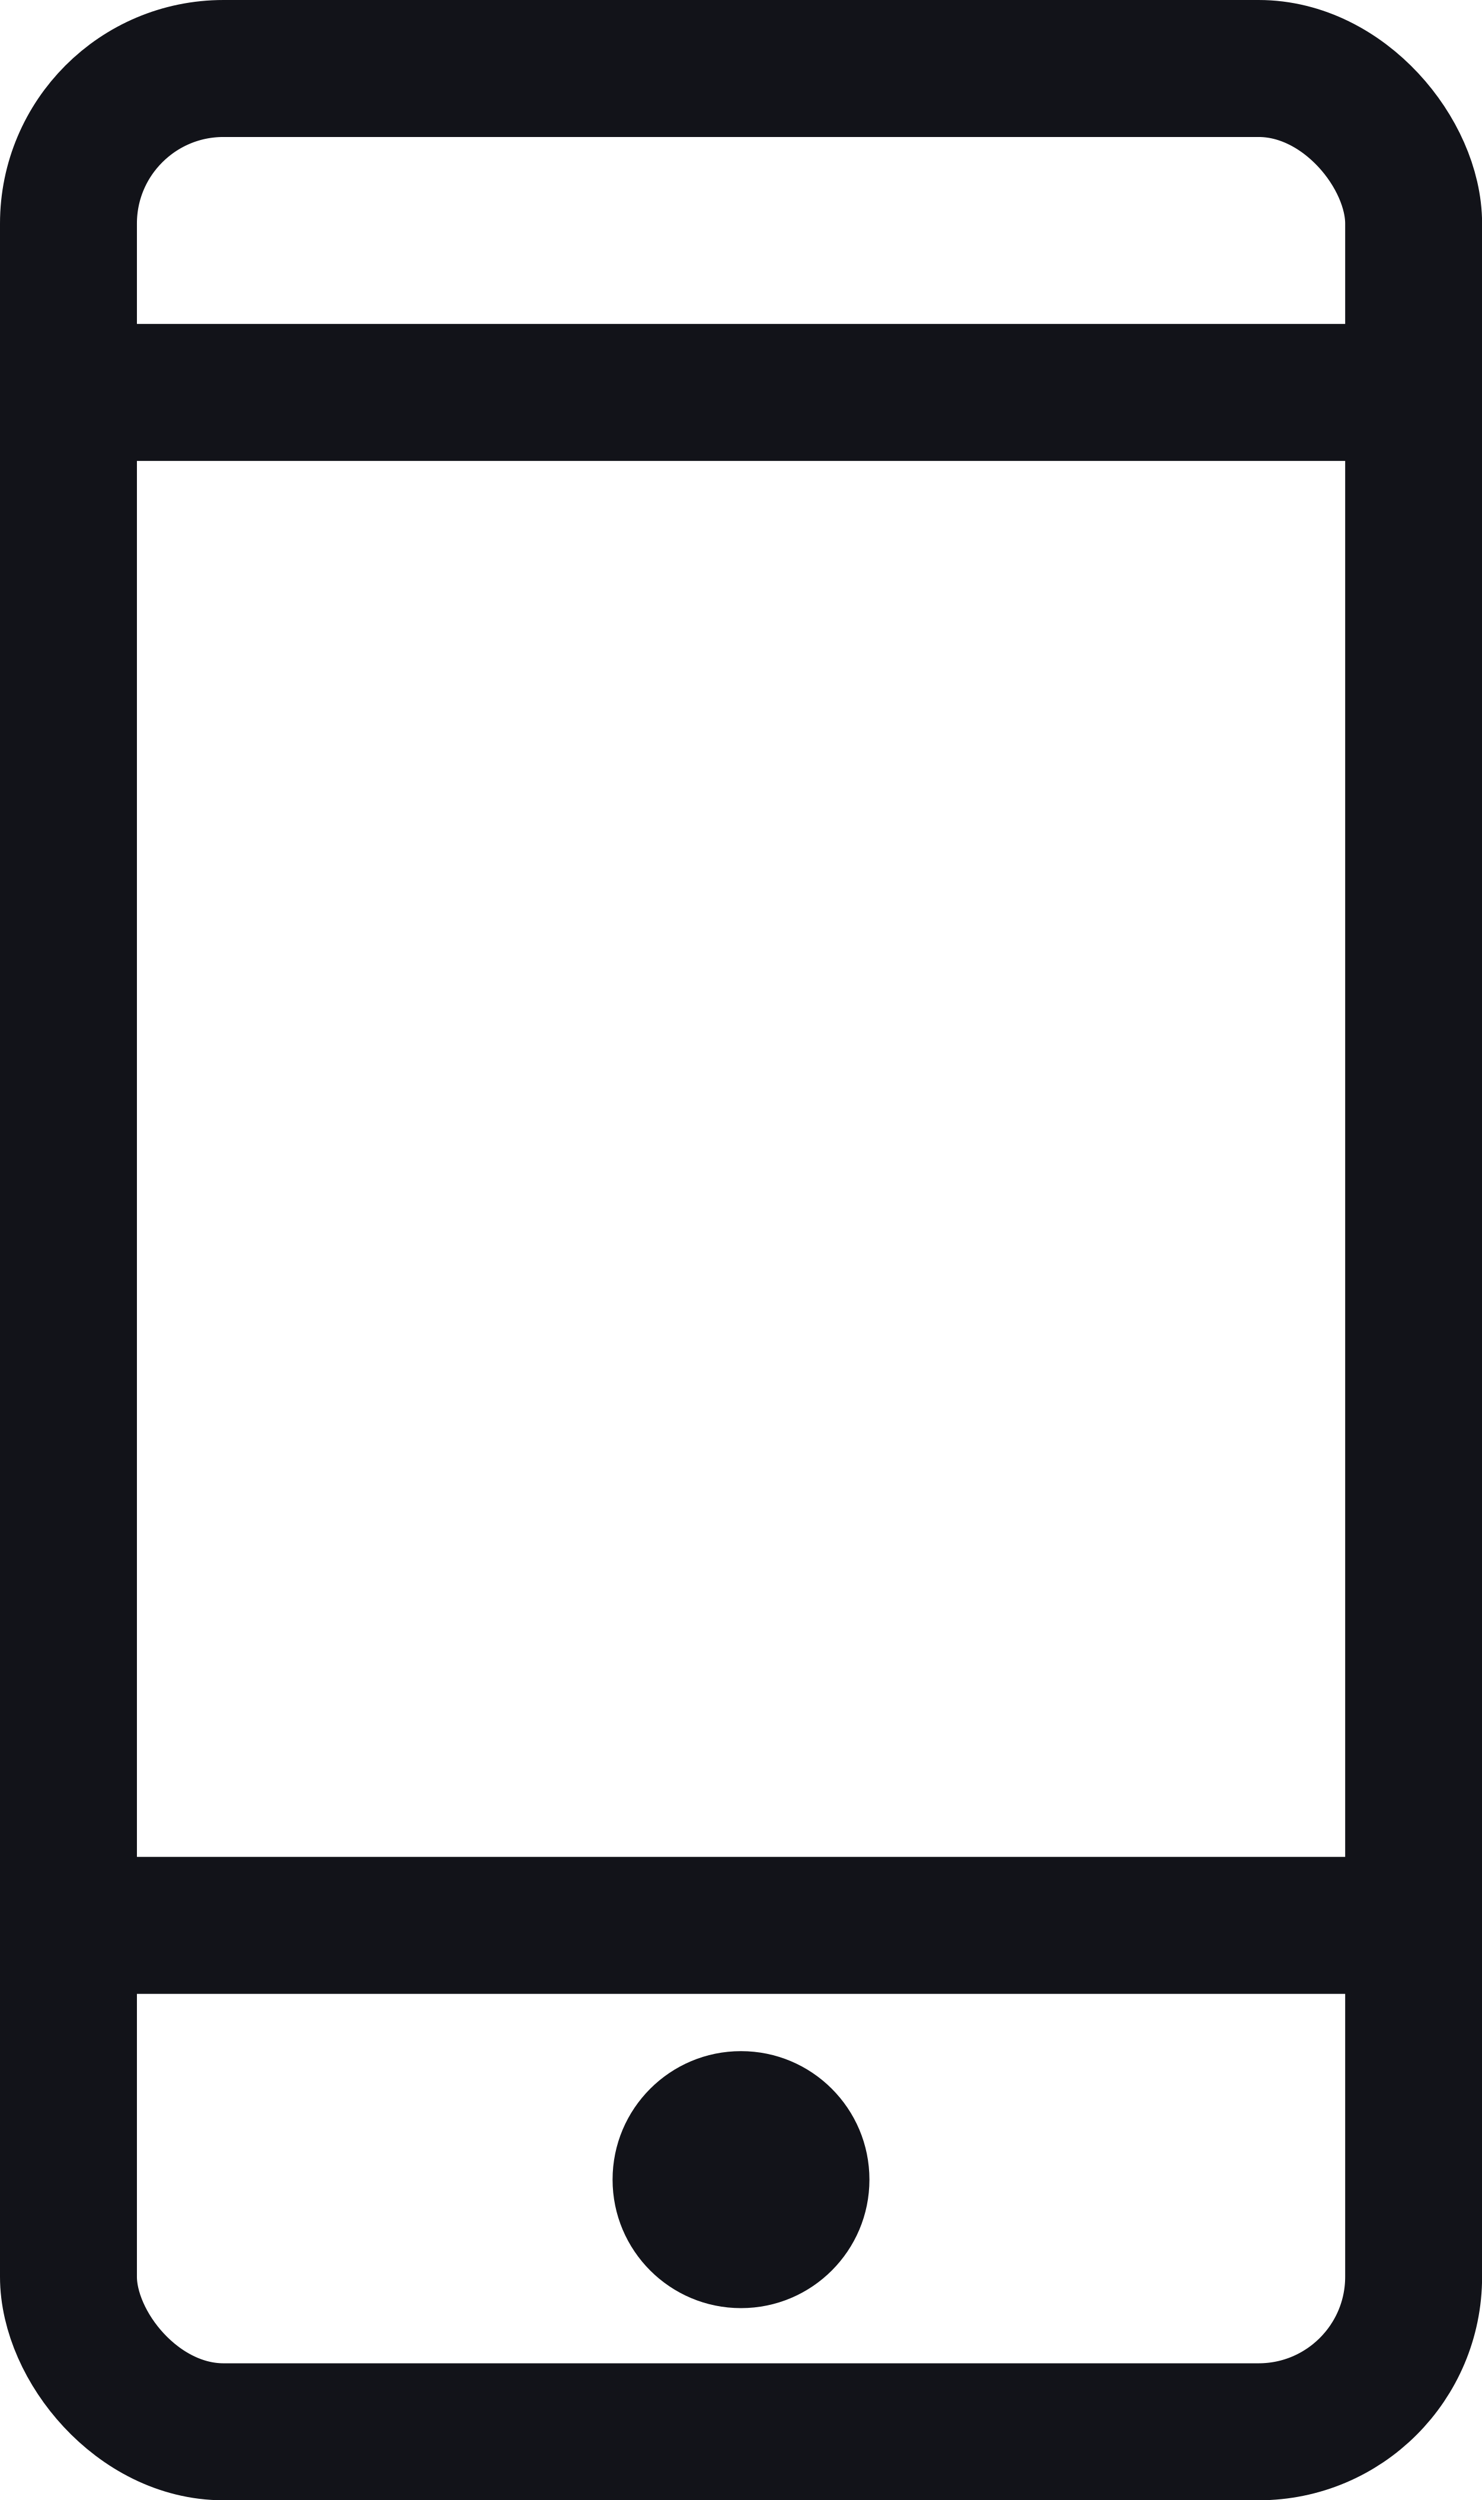
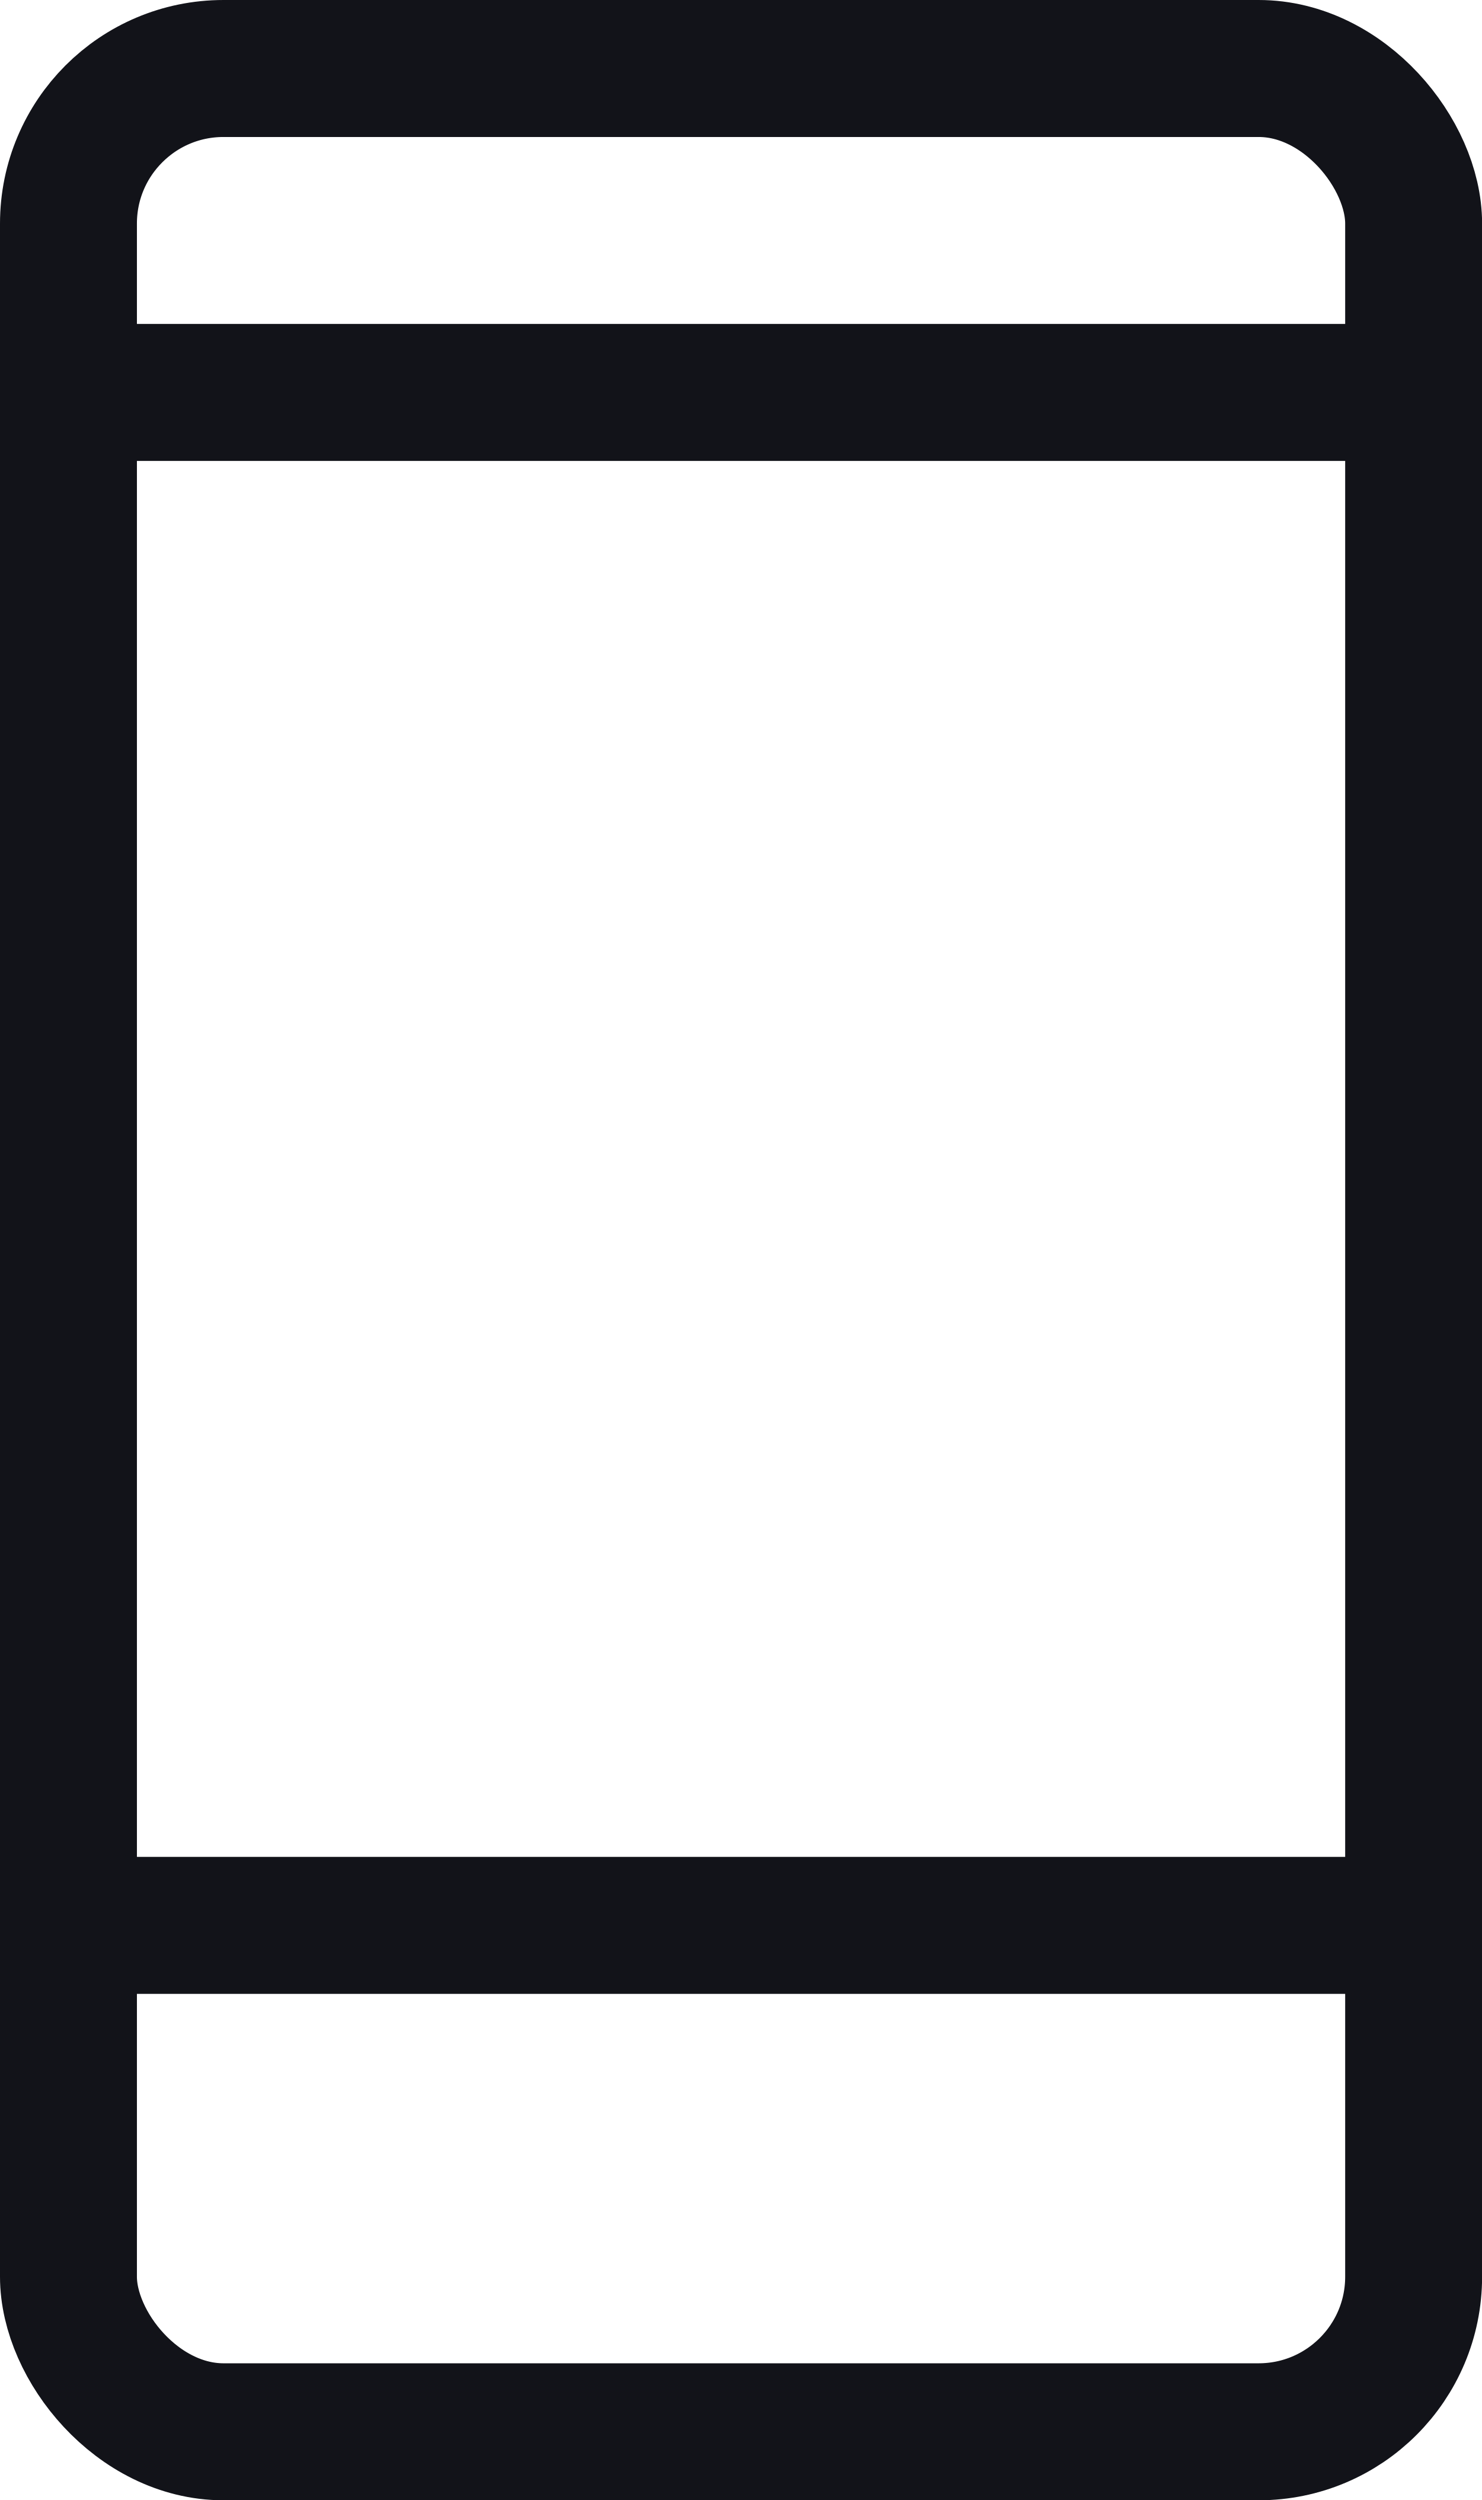
<svg xmlns="http://www.w3.org/2000/svg" width="16.236" height="27.377" viewBox="0 0 16.236 27.377">
  <defs>
    <style>
            .cls-1{fill:none;stroke:#121319;stroke-miterlimit:10;stroke-width:1.5px}.cls-2{fill:#121319}
        </style>
  </defs>
  <g id="Group_1753" data-name="Group 1753" transform="translate(14294.892 -746.3)">
    <g id="Group_1722" data-name="Group 1722" transform="translate(-13934.786 157.475)">
      <rect id="Rectangle_688" width="14.737" height="25.877" class="cls-1" data-name="Rectangle 688" rx="1.698" transform="translate(-359.356 589.575)" />
      <path id="Line_288" d="M0 0h13.937" class="cls-1" data-name="Line 288" transform="translate(-358.956 593.122)" />
      <path id="Line_289" d="M14.387 0H0" class="cls-1" data-name="Line 289" transform="translate(-359.181 609.907)" />
-       <circle id="Ellipse_53" cx="1.407" cy="1.407" r="1.407" class="cls-2" data-name="Ellipse 53" transform="translate(-353.395 611.284)" />
    </g>
  </g>
</svg>